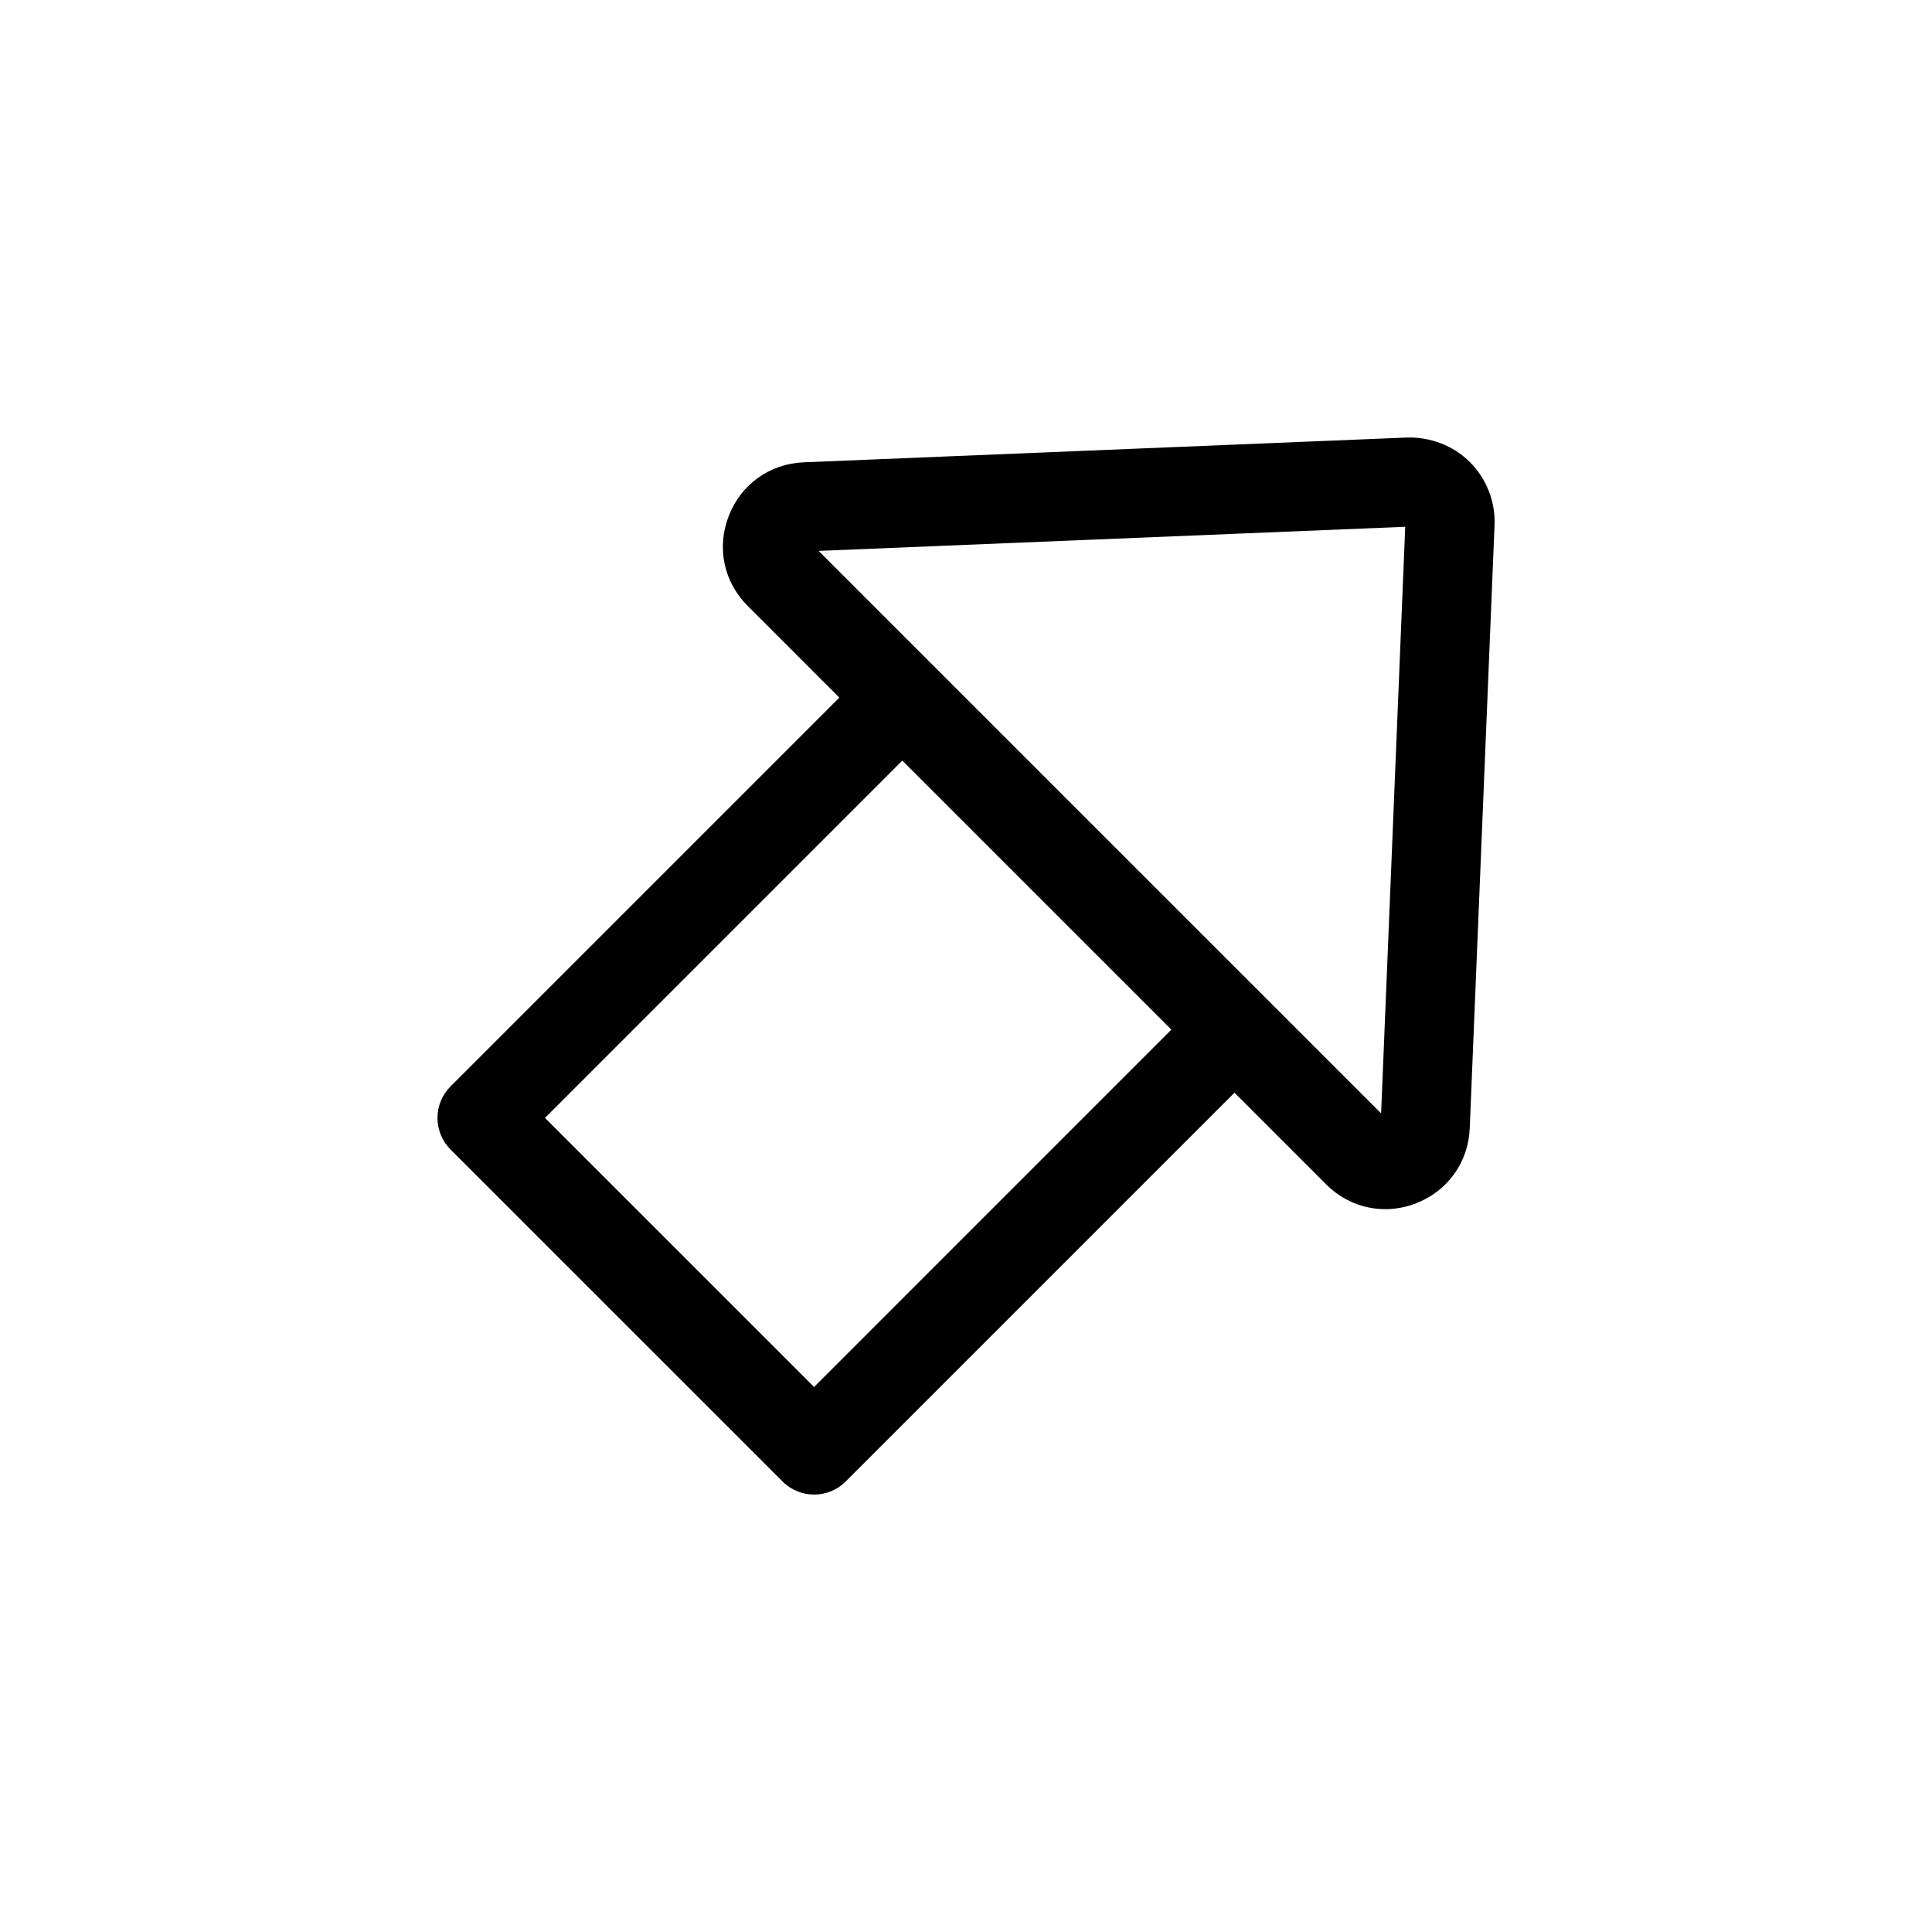
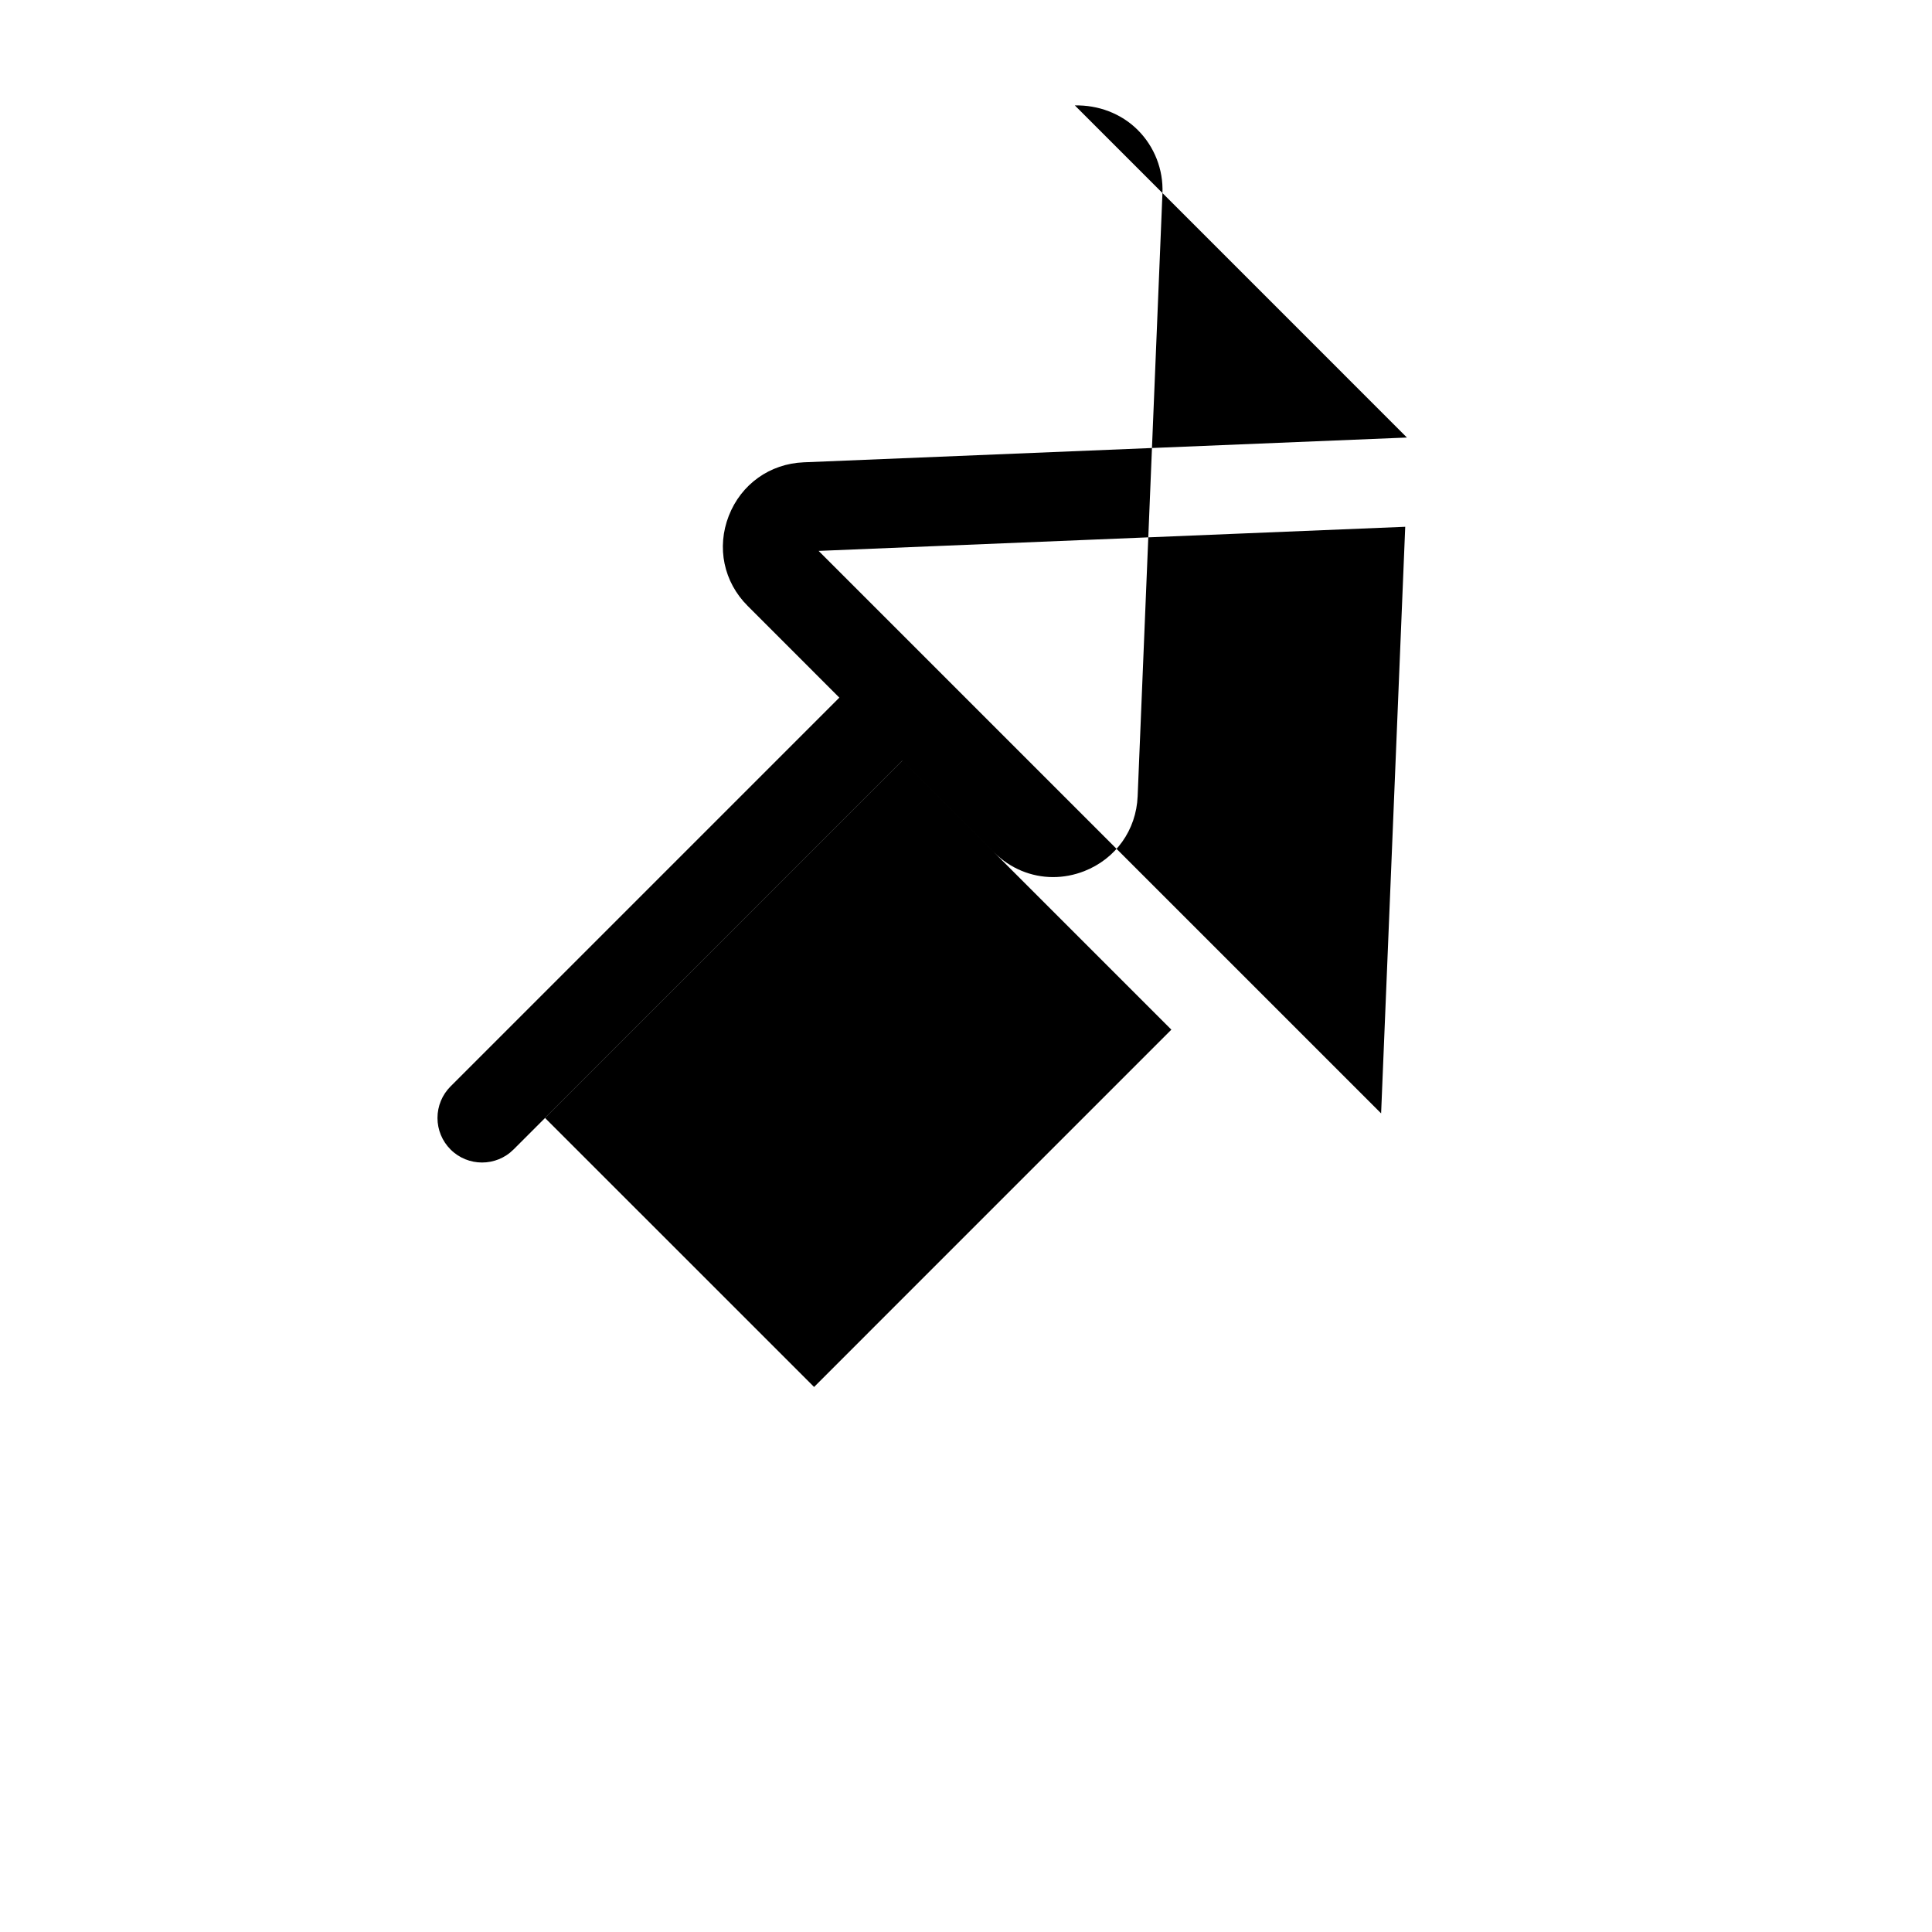
<svg xmlns="http://www.w3.org/2000/svg" fill="#000000" width="800px" height="800px" version="1.1" viewBox="144 144 512 512">
-   <path d="m516.85 259.95-159.85 6.566c-8.996 0.371-16.602 5.809-19.867 14.191-3.266 8.383-1.348 17.531 5.016 23.875l24.285 24.293-103.04 103.04c-2.211 2.211-3.457 5.219-3.457 8.352 0 3.133 1.242 6.133 3.457 8.352l88.008 88c2.305 2.305 5.328 3.457 8.352 3.457 3.023 0 6.047-1.148 8.352-3.457l103.04-103.04 24.293 24.293c4.305 4.297 9.895 6.566 15.648 6.566 2.746 0 5.527-0.512 8.234-1.566 8.367-3.273 13.809-10.887 14.176-19.859l6.574-159.85c0.25-6.211-2.125-12.297-6.519-16.688-4.406-4.426-10.547-6.68-16.695-6.535zm-157.11 251.61-71.312-71.305 94.691-94.691 71.305 71.305zm150.27-72.504-30.504-30.504c-0.008-0.008-0.016-0.023-0.031-0.031l-44.004-43.996-74.531-74.531 155.46-6.391z" />
+   <path d="m516.85 259.95-159.85 6.566c-8.996 0.371-16.602 5.809-19.867 14.191-3.266 8.383-1.348 17.531 5.016 23.875l24.285 24.293-103.04 103.04c-2.211 2.211-3.457 5.219-3.457 8.352 0 3.133 1.242 6.133 3.457 8.352c2.305 2.305 5.328 3.457 8.352 3.457 3.023 0 6.047-1.148 8.352-3.457l103.04-103.04 24.293 24.293c4.305 4.297 9.895 6.566 15.648 6.566 2.746 0 5.527-0.512 8.234-1.566 8.367-3.273 13.809-10.887 14.176-19.859l6.574-159.85c0.25-6.211-2.125-12.297-6.519-16.688-4.406-4.426-10.547-6.68-16.695-6.535zm-157.11 251.61-71.312-71.305 94.691-94.691 71.305 71.305zm150.27-72.504-30.504-30.504c-0.008-0.008-0.016-0.023-0.031-0.031l-44.004-43.996-74.531-74.531 155.46-6.391z" />
</svg>